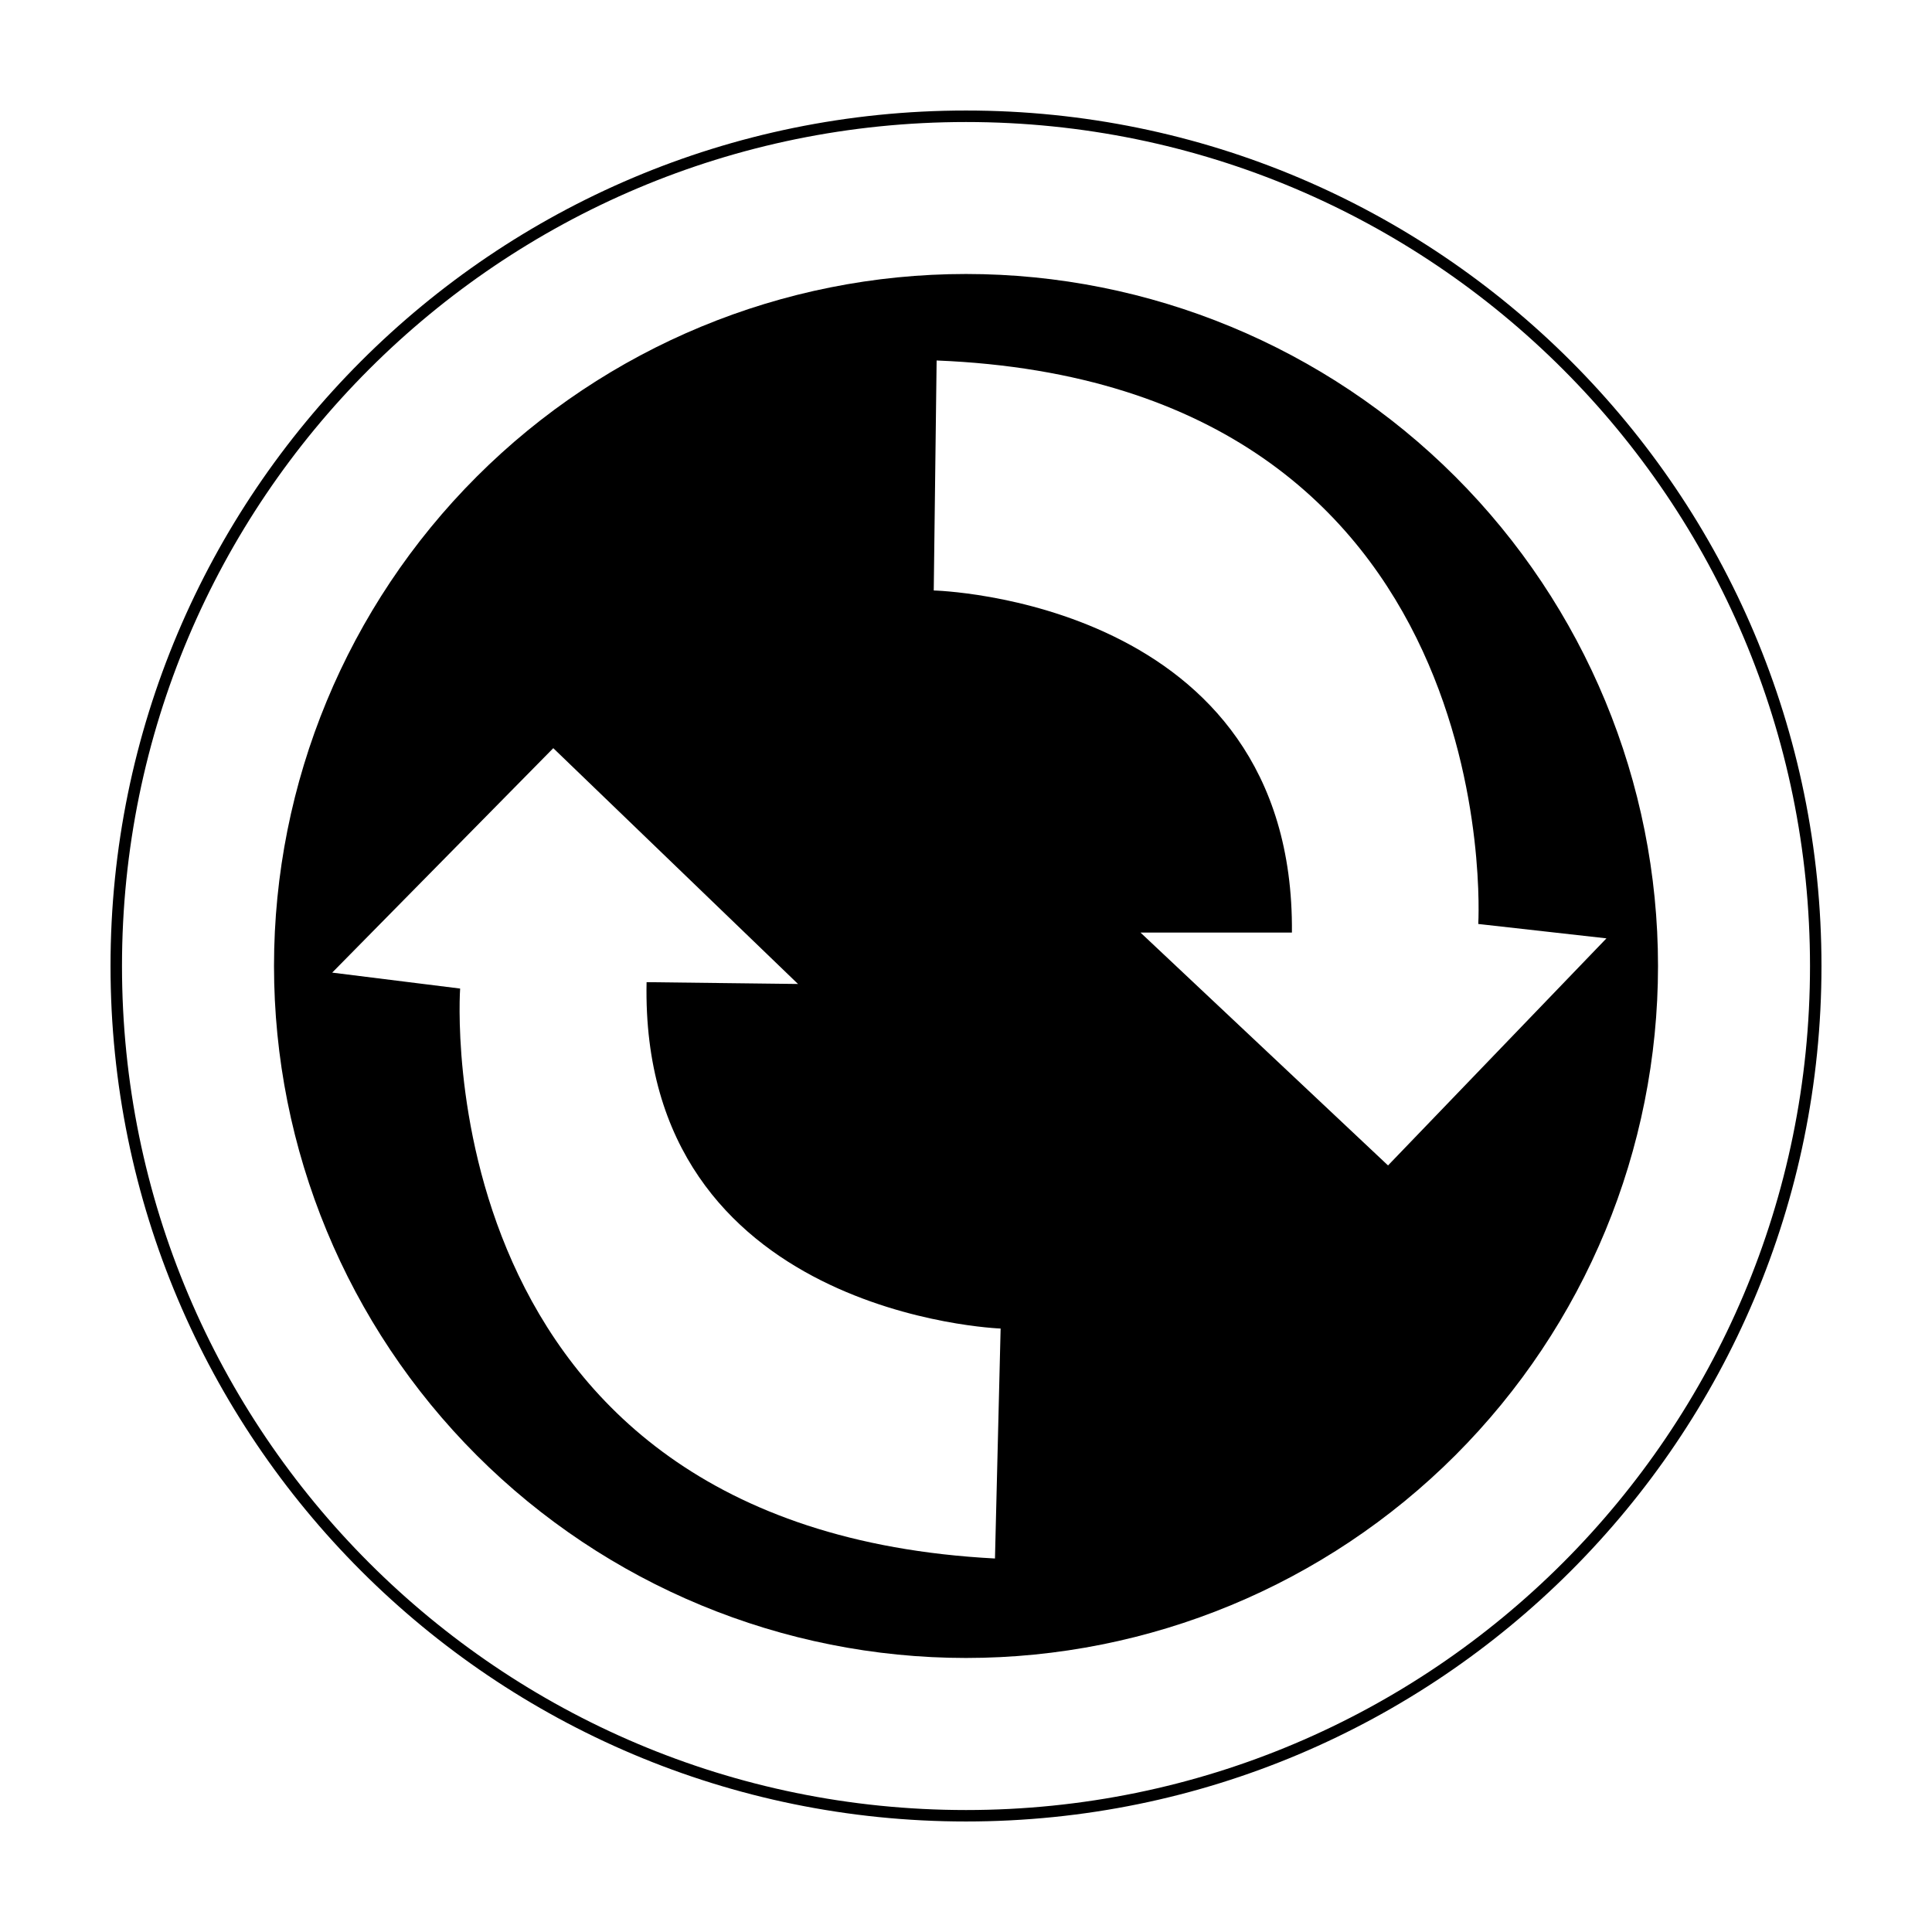
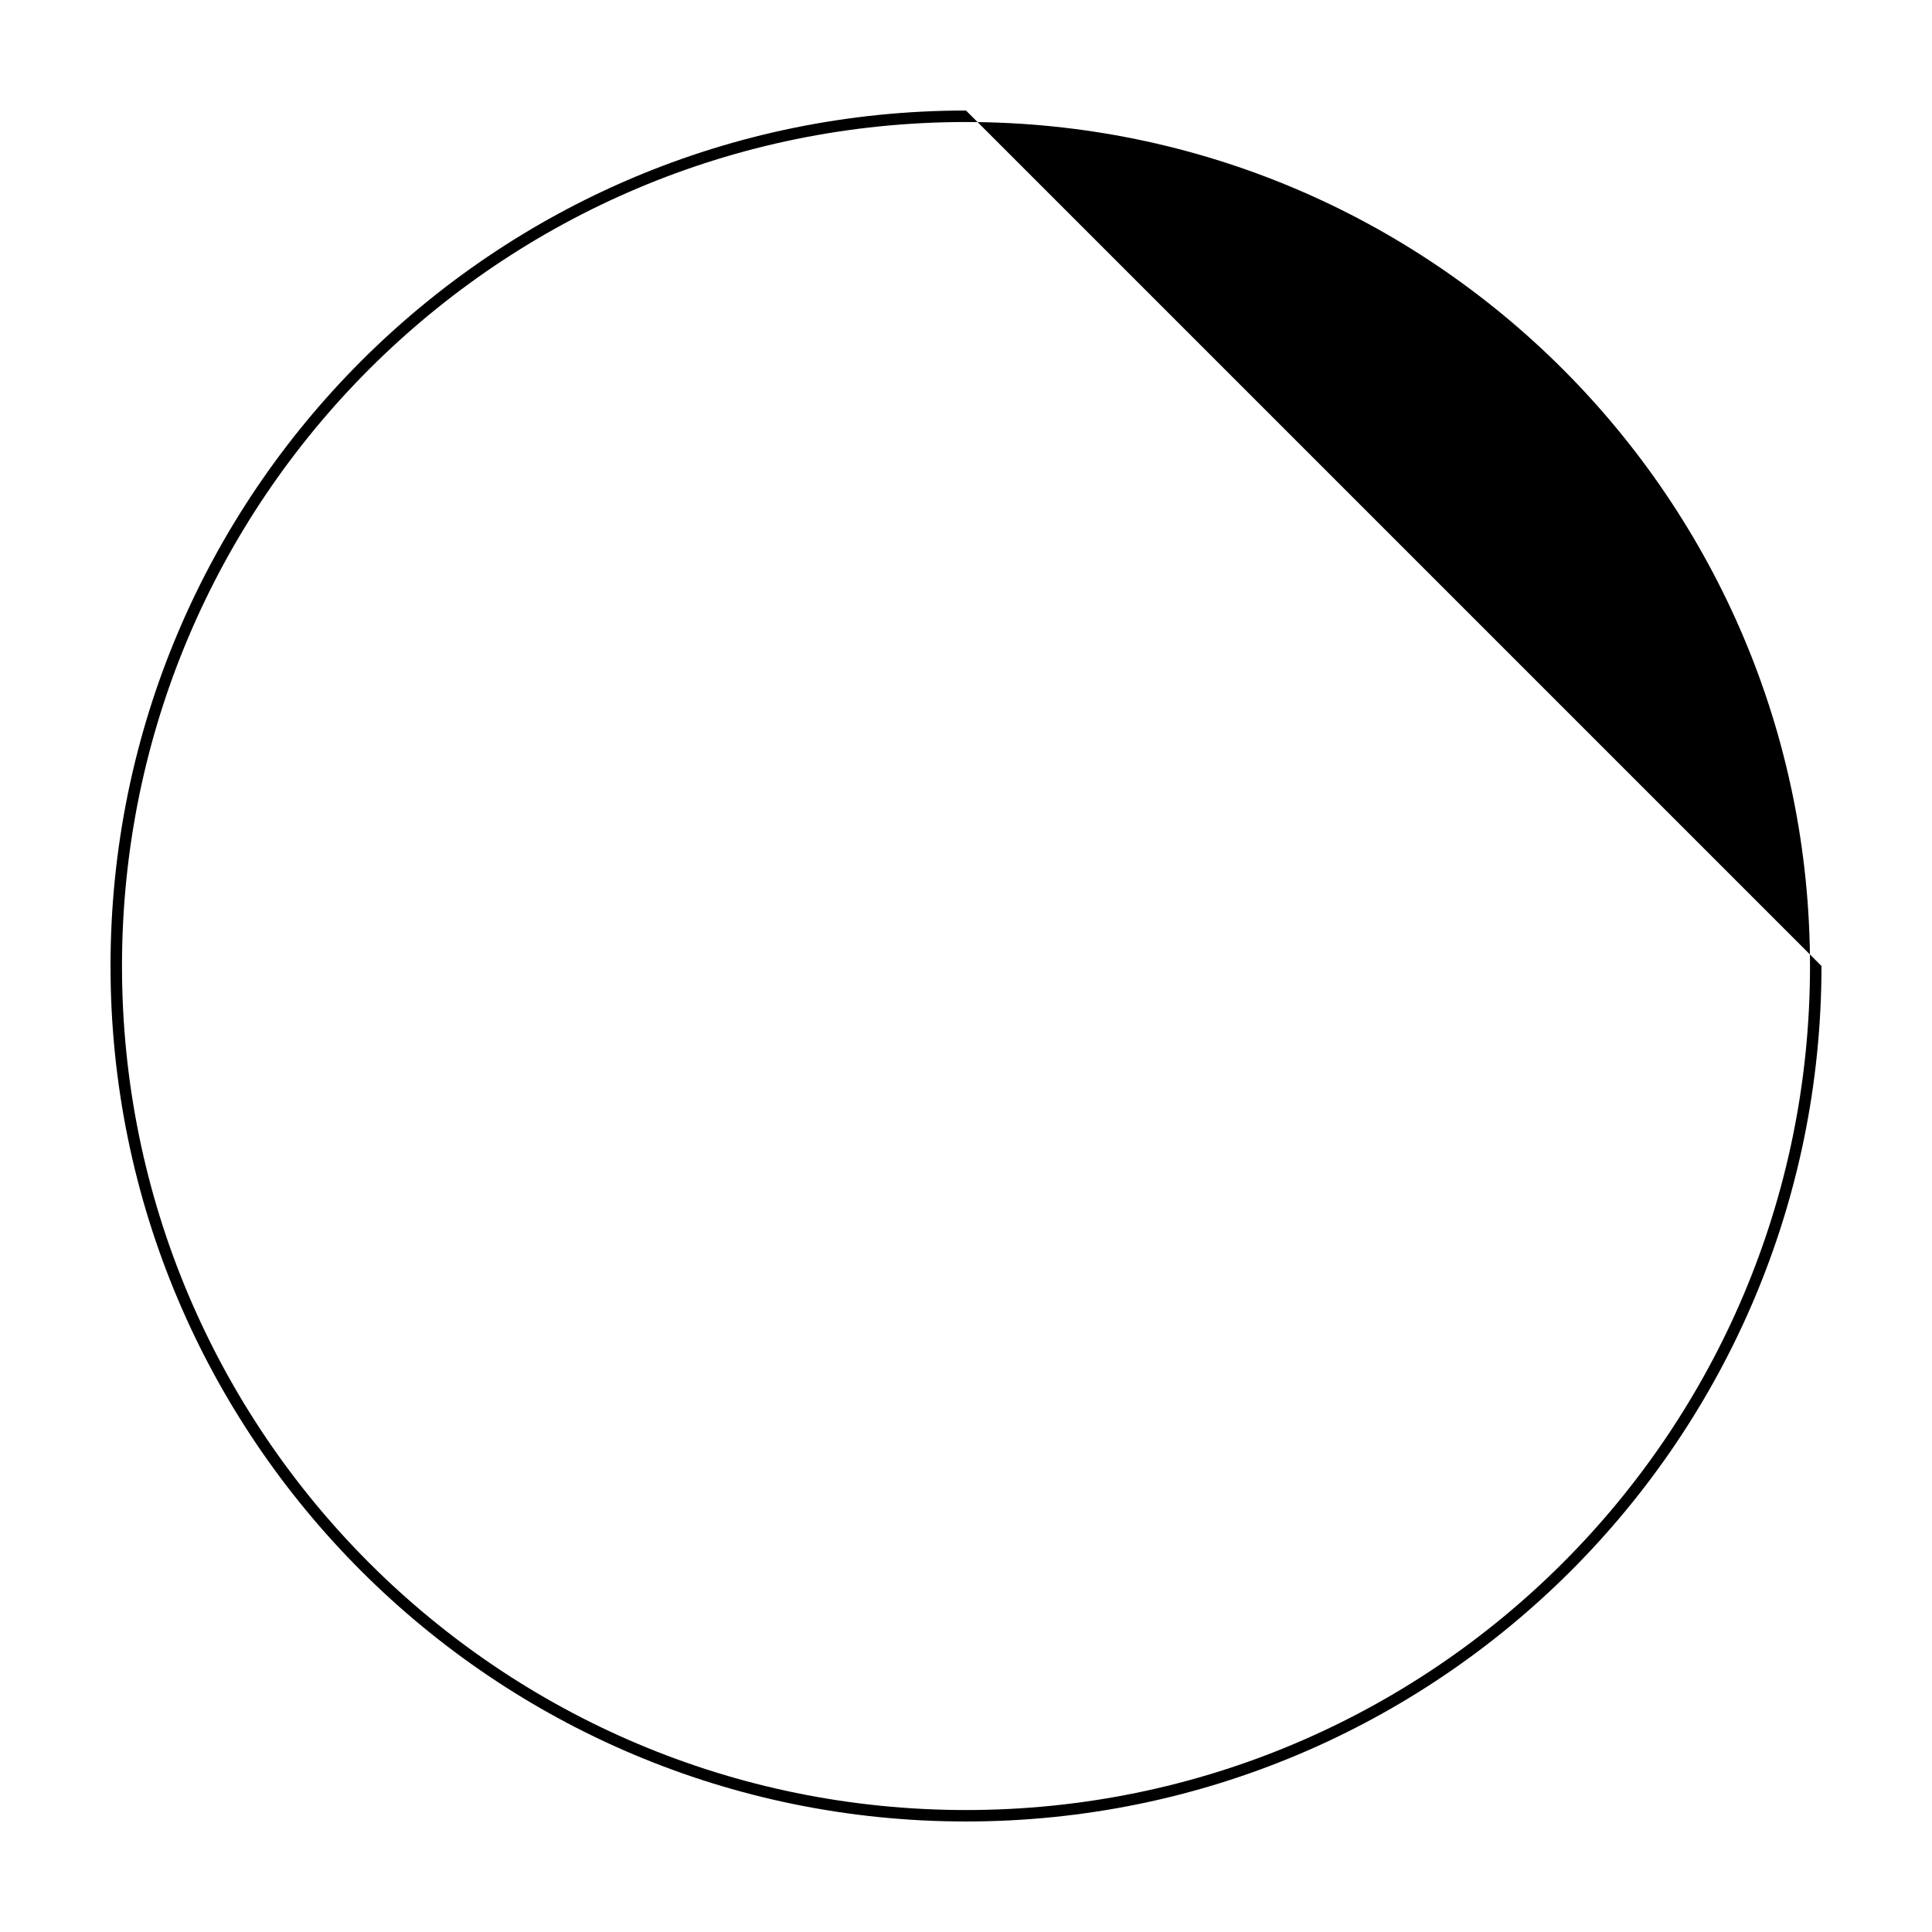
<svg xmlns="http://www.w3.org/2000/svg" fill="#000000" width="800px" height="800px" version="1.1" viewBox="144 144 512 512">
  <g>
-     <path d="m400 173.29c-125.2 0-226.71 101.52-226.71 226.71 0 125.2 101.52 226.71 226.71 226.71s226.71-101.52 226.71-226.71c-0.004-125.2-101.52-226.71-226.71-226.71zm0 3.047c123.55 0 223.67 100.12 223.67 223.67s-100.12 223.67-223.67 223.67c-123.55-0.004-223.67-100.12-223.67-223.67 0-123.55 100.12-223.67 223.67-223.67z" />
-     <path d="m400 216.61c-48.637 0-95.281 19.316-129.67 53.707-34.391 34.391-53.715 81.031-53.715 129.67s19.32 95.281 53.711 129.68c34.391 34.391 81.039 53.711 129.68 53.711s95.281-19.32 129.67-53.711c34.391-34.395 53.715-81.039 53.715-129.68-0.004-48.637-19.328-95.277-53.719-129.67-34.391-34.391-81.035-53.707-129.67-53.707zm-7.785 22.922c152.05 6.098 143.55 149.33 143.54 149.33l33.973 3.812-57.887 60.18-65.598-61.715h40.129c0.77-88.367-94.918-90.656-94.918-90.656zm-101.59 102.74 64.855 62.492-40.129-0.48c-1.84 88.359 93.824 91.793 93.824 91.793l-1.496 60.941c-151.95-7.918-141.74-151.04-141.74-151.04l-33.906-4.223 58.594-59.484z" />
+     <path d="m400 173.29c-125.2 0-226.71 101.52-226.71 226.71 0 125.2 101.52 226.71 226.71 226.71s226.71-101.52 226.71-226.71zm0 3.047c123.55 0 223.67 100.12 223.67 223.67s-100.12 223.67-223.67 223.67c-123.55-0.004-223.67-100.12-223.67-223.67 0-123.55 100.12-223.67 223.67-223.67z" />
  </g>
</svg>